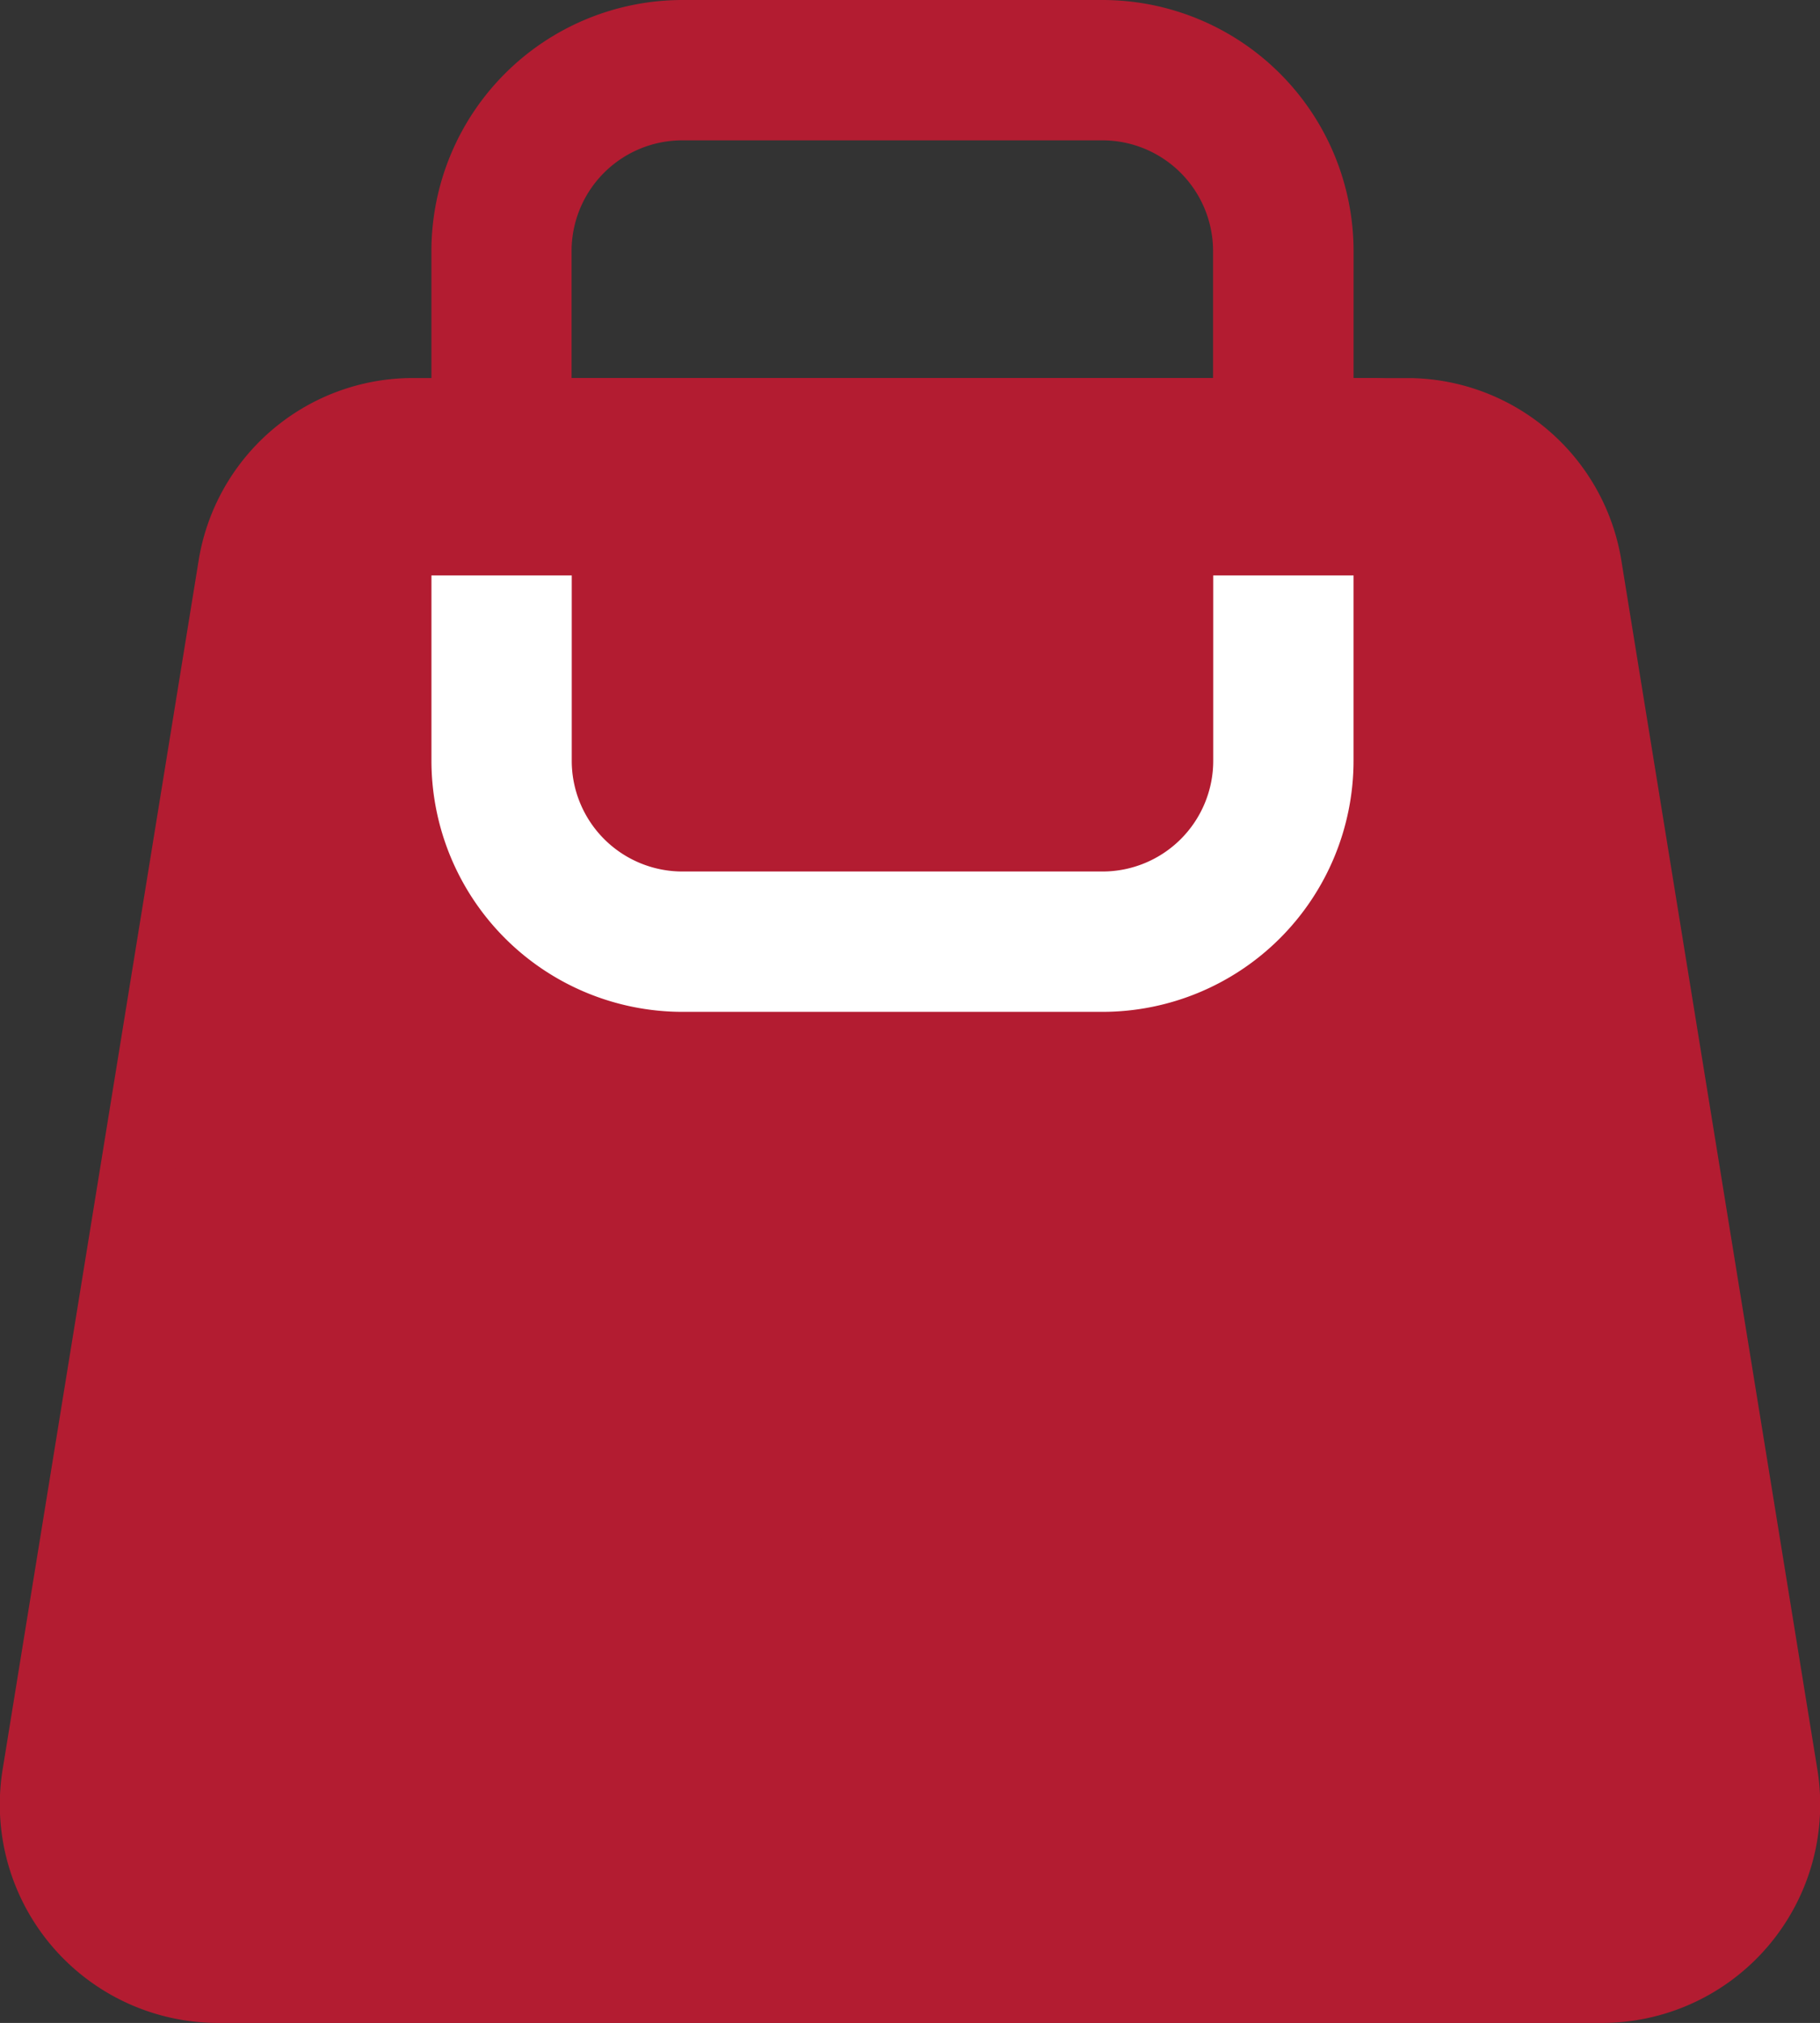
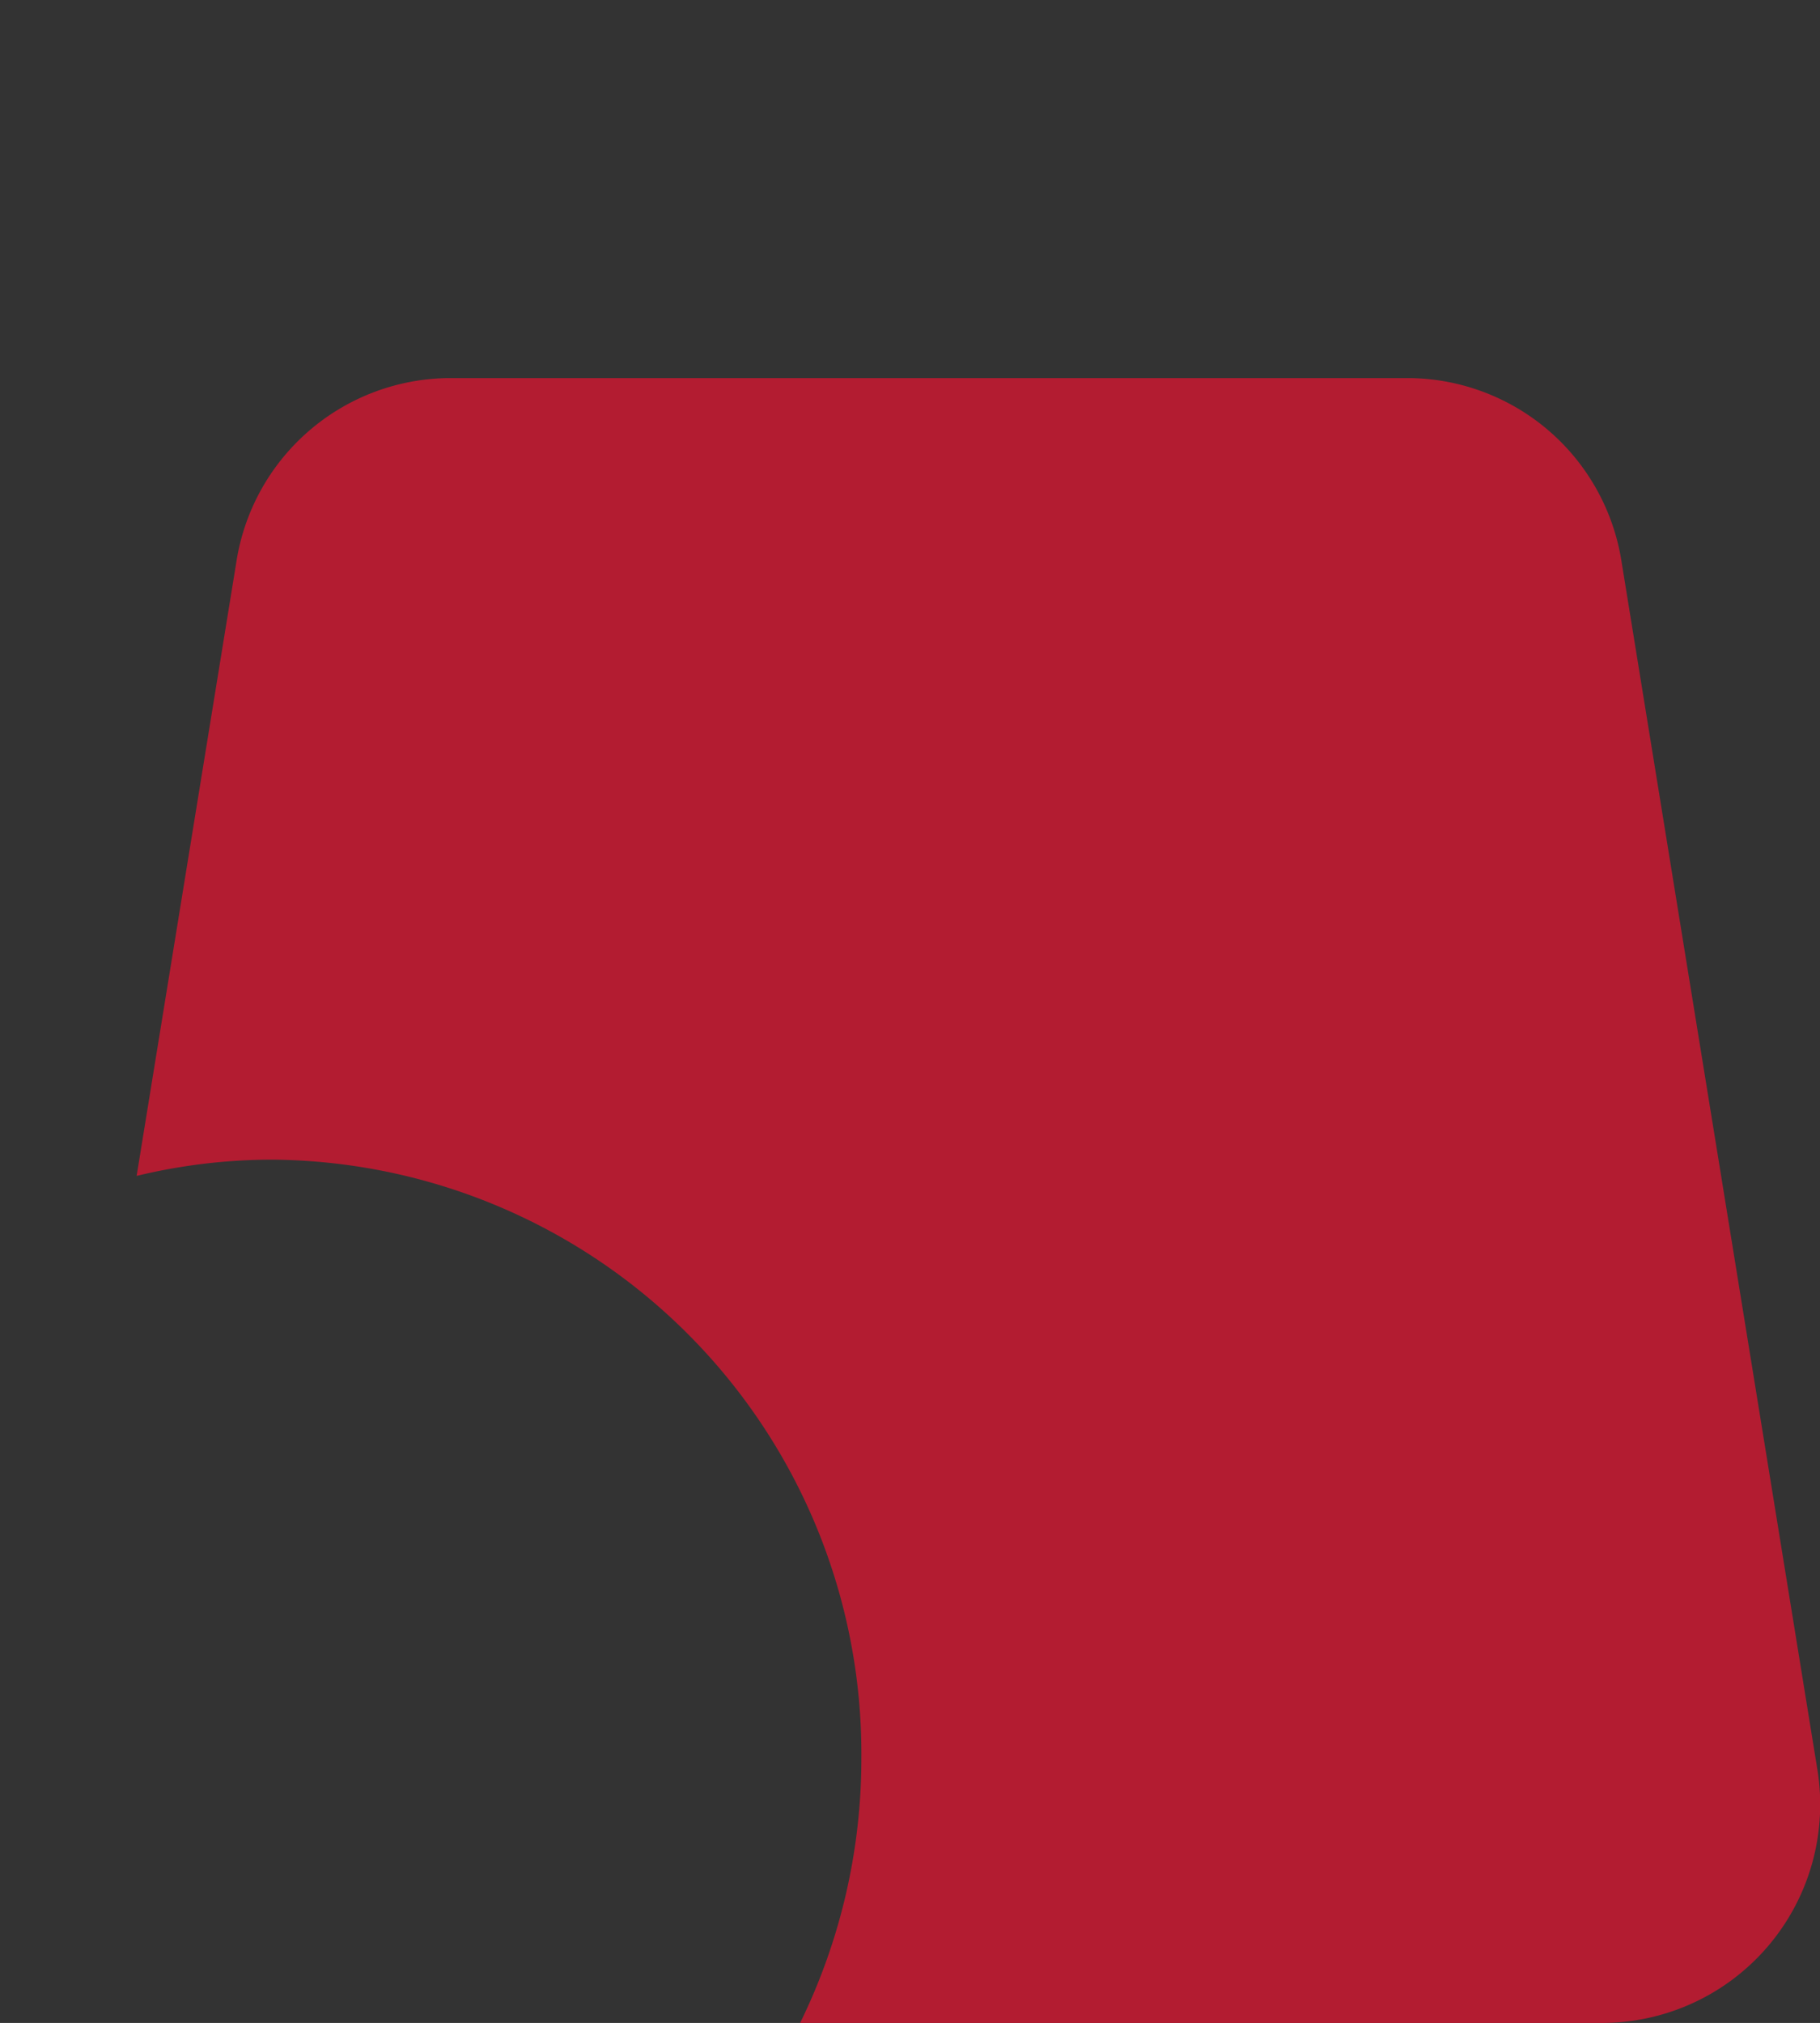
<svg xmlns="http://www.w3.org/2000/svg" width="54" height="60.004" viewBox="0 0 54 60.004">
  <rect x="0" y="0" width="54" height="60.004" fill="#333333" stroke="none" />
-   <path d="M3690.587,1000.615a17.112,17.112,0,0,0-4.045-.482,17.618,17.618,0,0,0-17.458,17.736,17.808,17.808,0,0,0,1.817,7.87h-23.85a6.48,6.48,0,0,1-6.323-7.573l5.8-35.764a6.44,6.44,0,0,1,6.325-5.453h28.449a6.44,6.44,0,0,1,6.325,5.453Z" transform="translate(-3640.641 -965.736)" fill="#b31c31" />
  <path d="M3640.641,1000.615a17.117,17.117,0,0,1,4.045-.482,17.618,17.618,0,0,1,17.458,17.736,17.81,17.81,0,0,1-1.817,7.87h23.85a6.48,6.48,0,0,0,6.323-7.573l-5.8-35.763a6.44,6.44,0,0,0-6.325-5.453h-28.45a6.44,6.44,0,0,0-6.325,5.453Z" transform="translate(-3636.587 -965.736)" fill="#b31c31" />
-   <path d="M3716.242,953.33h-27.359V939.549a7.452,7.452,0,0,1,7.444-7.444H3708.8a7.452,7.452,0,0,1,7.444,7.444Zm-23.2-4.163h19.033v-9.618a3.285,3.285,0,0,0-3.281-3.281h-12.471a3.285,3.285,0,0,0-3.281,3.281Z" transform="translate(-3676.083 -932.105)" fill="#b31c31" />
-   <path d="M3716.243,996v5.5a7.453,7.453,0,0,1-7.445,7.445h-12.47a7.453,7.453,0,0,1-7.444-7.445V996h4.163v5.5a3.284,3.284,0,0,0,3.281,3.282h12.47a3.285,3.285,0,0,0,3.282-3.282V996Z" transform="translate(-3676.083 -978.932)" fill="#fff" />
</svg>